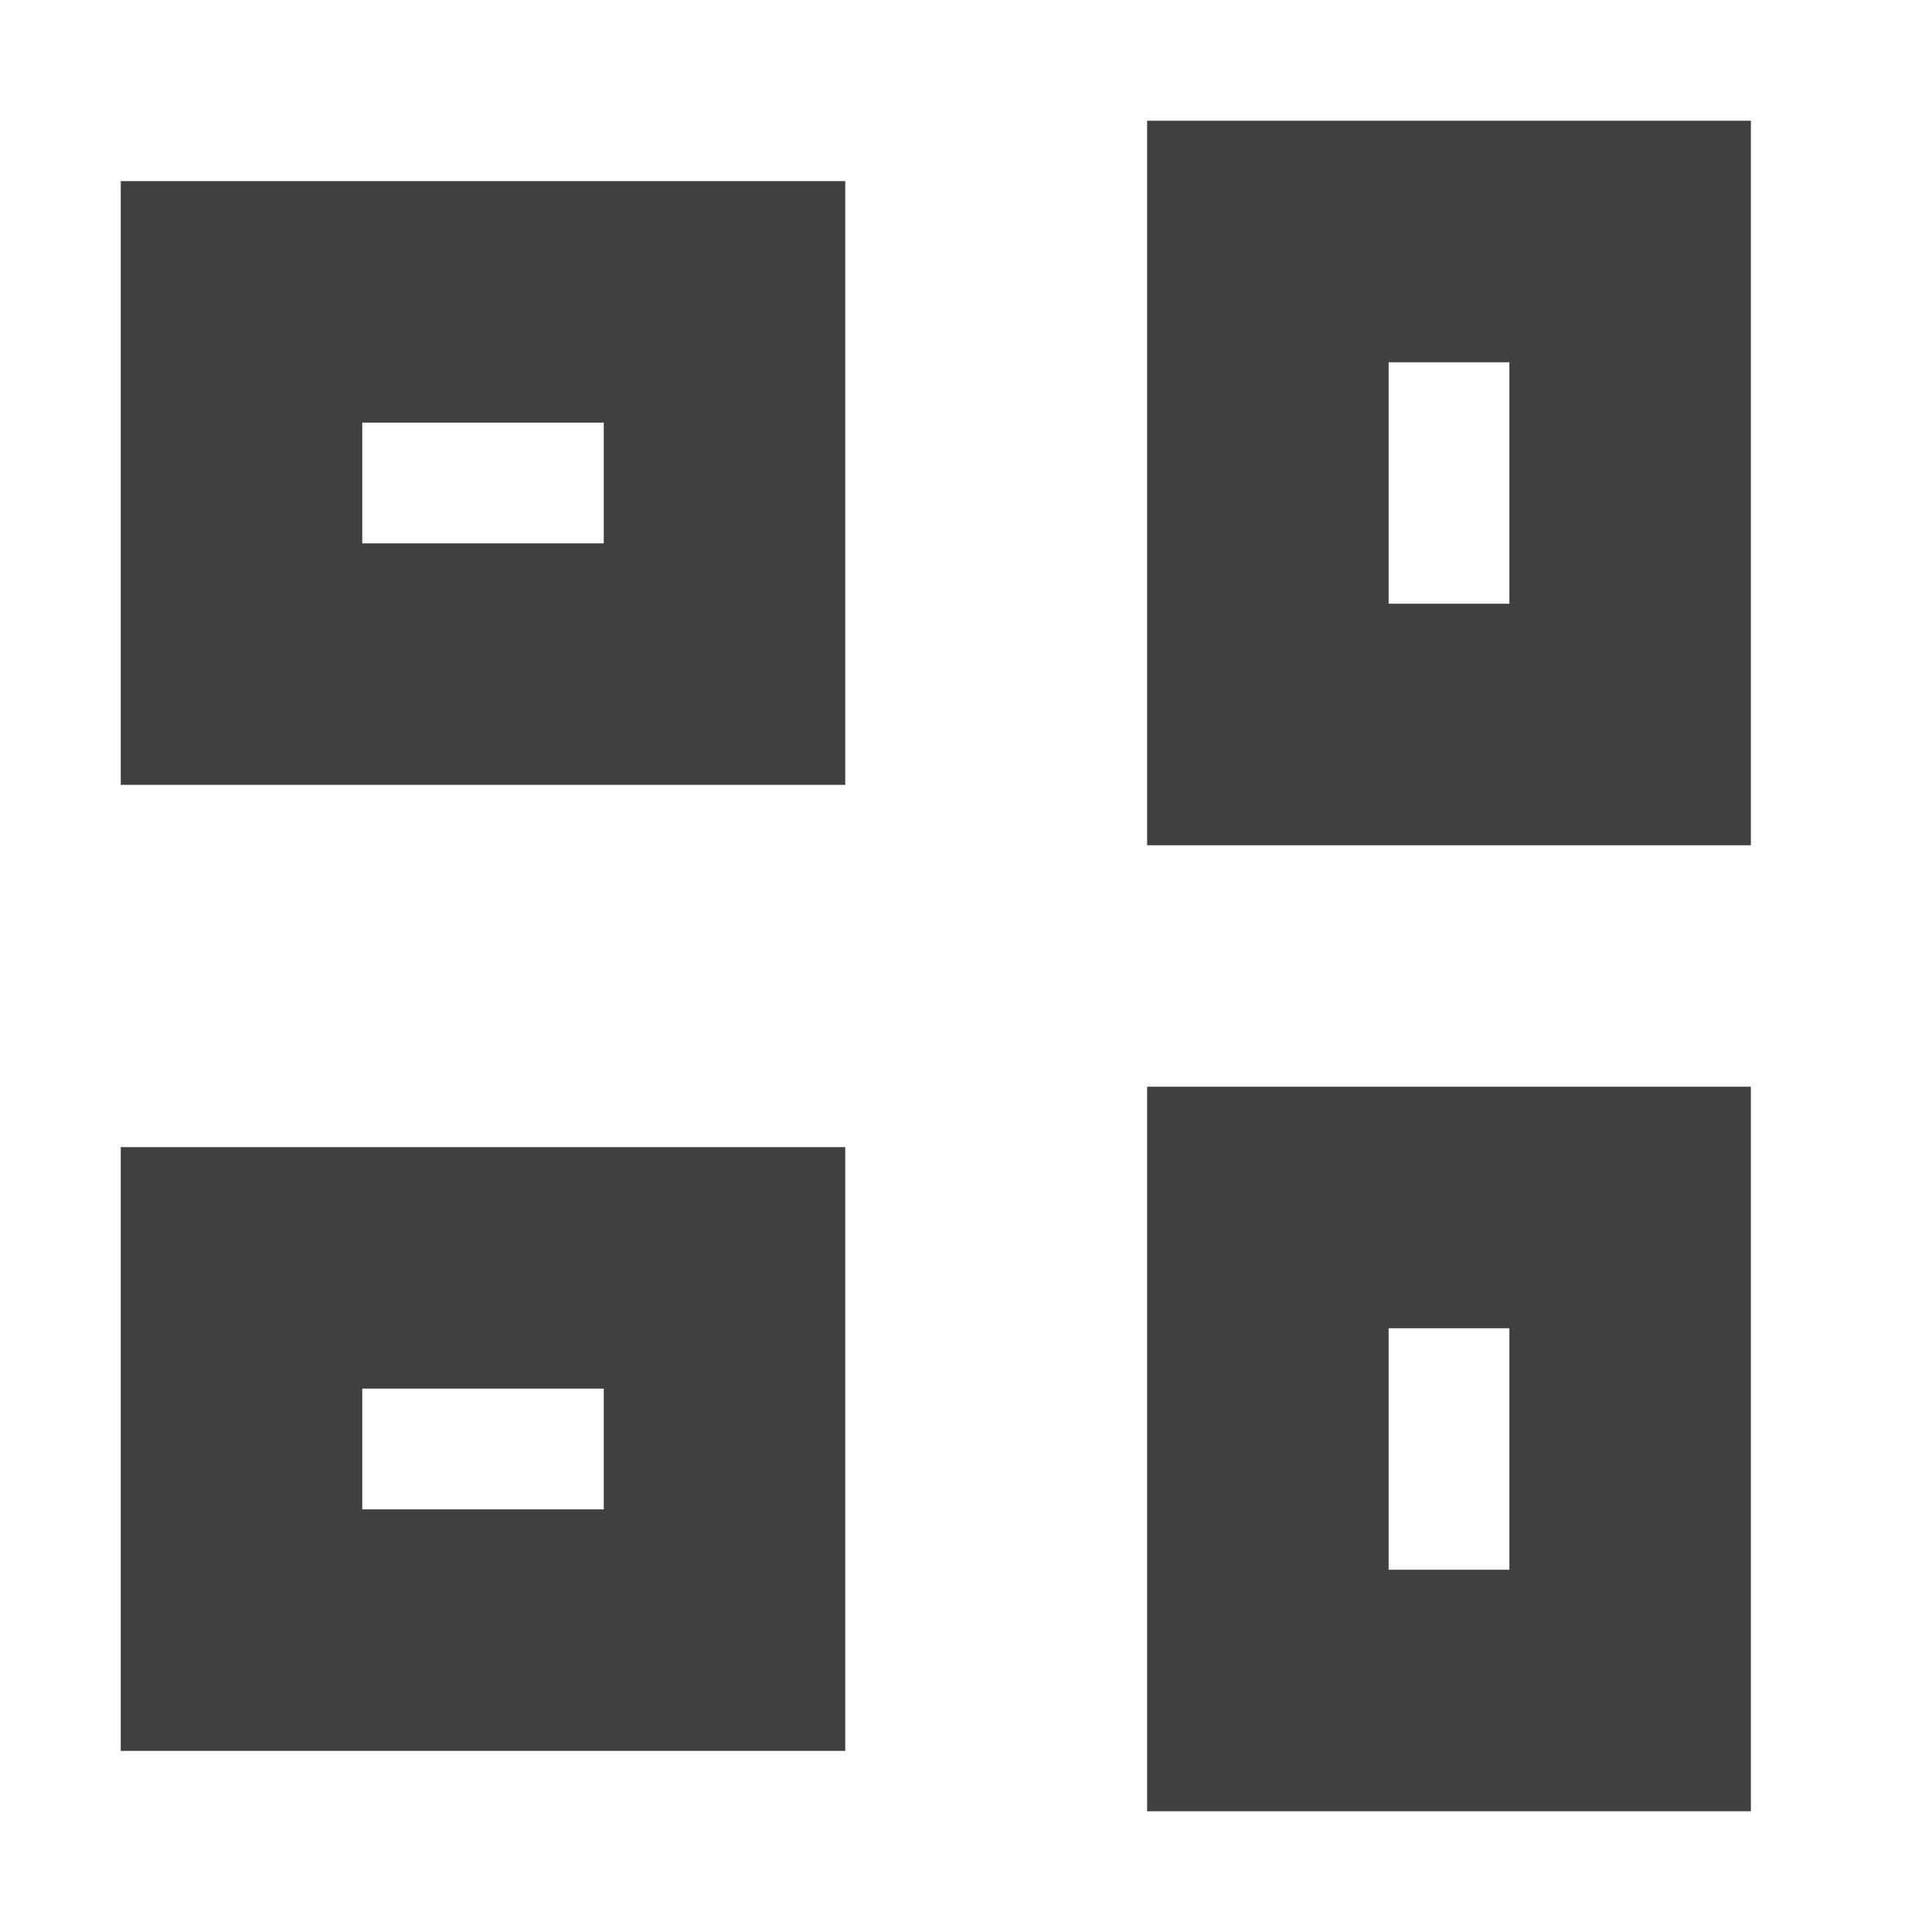
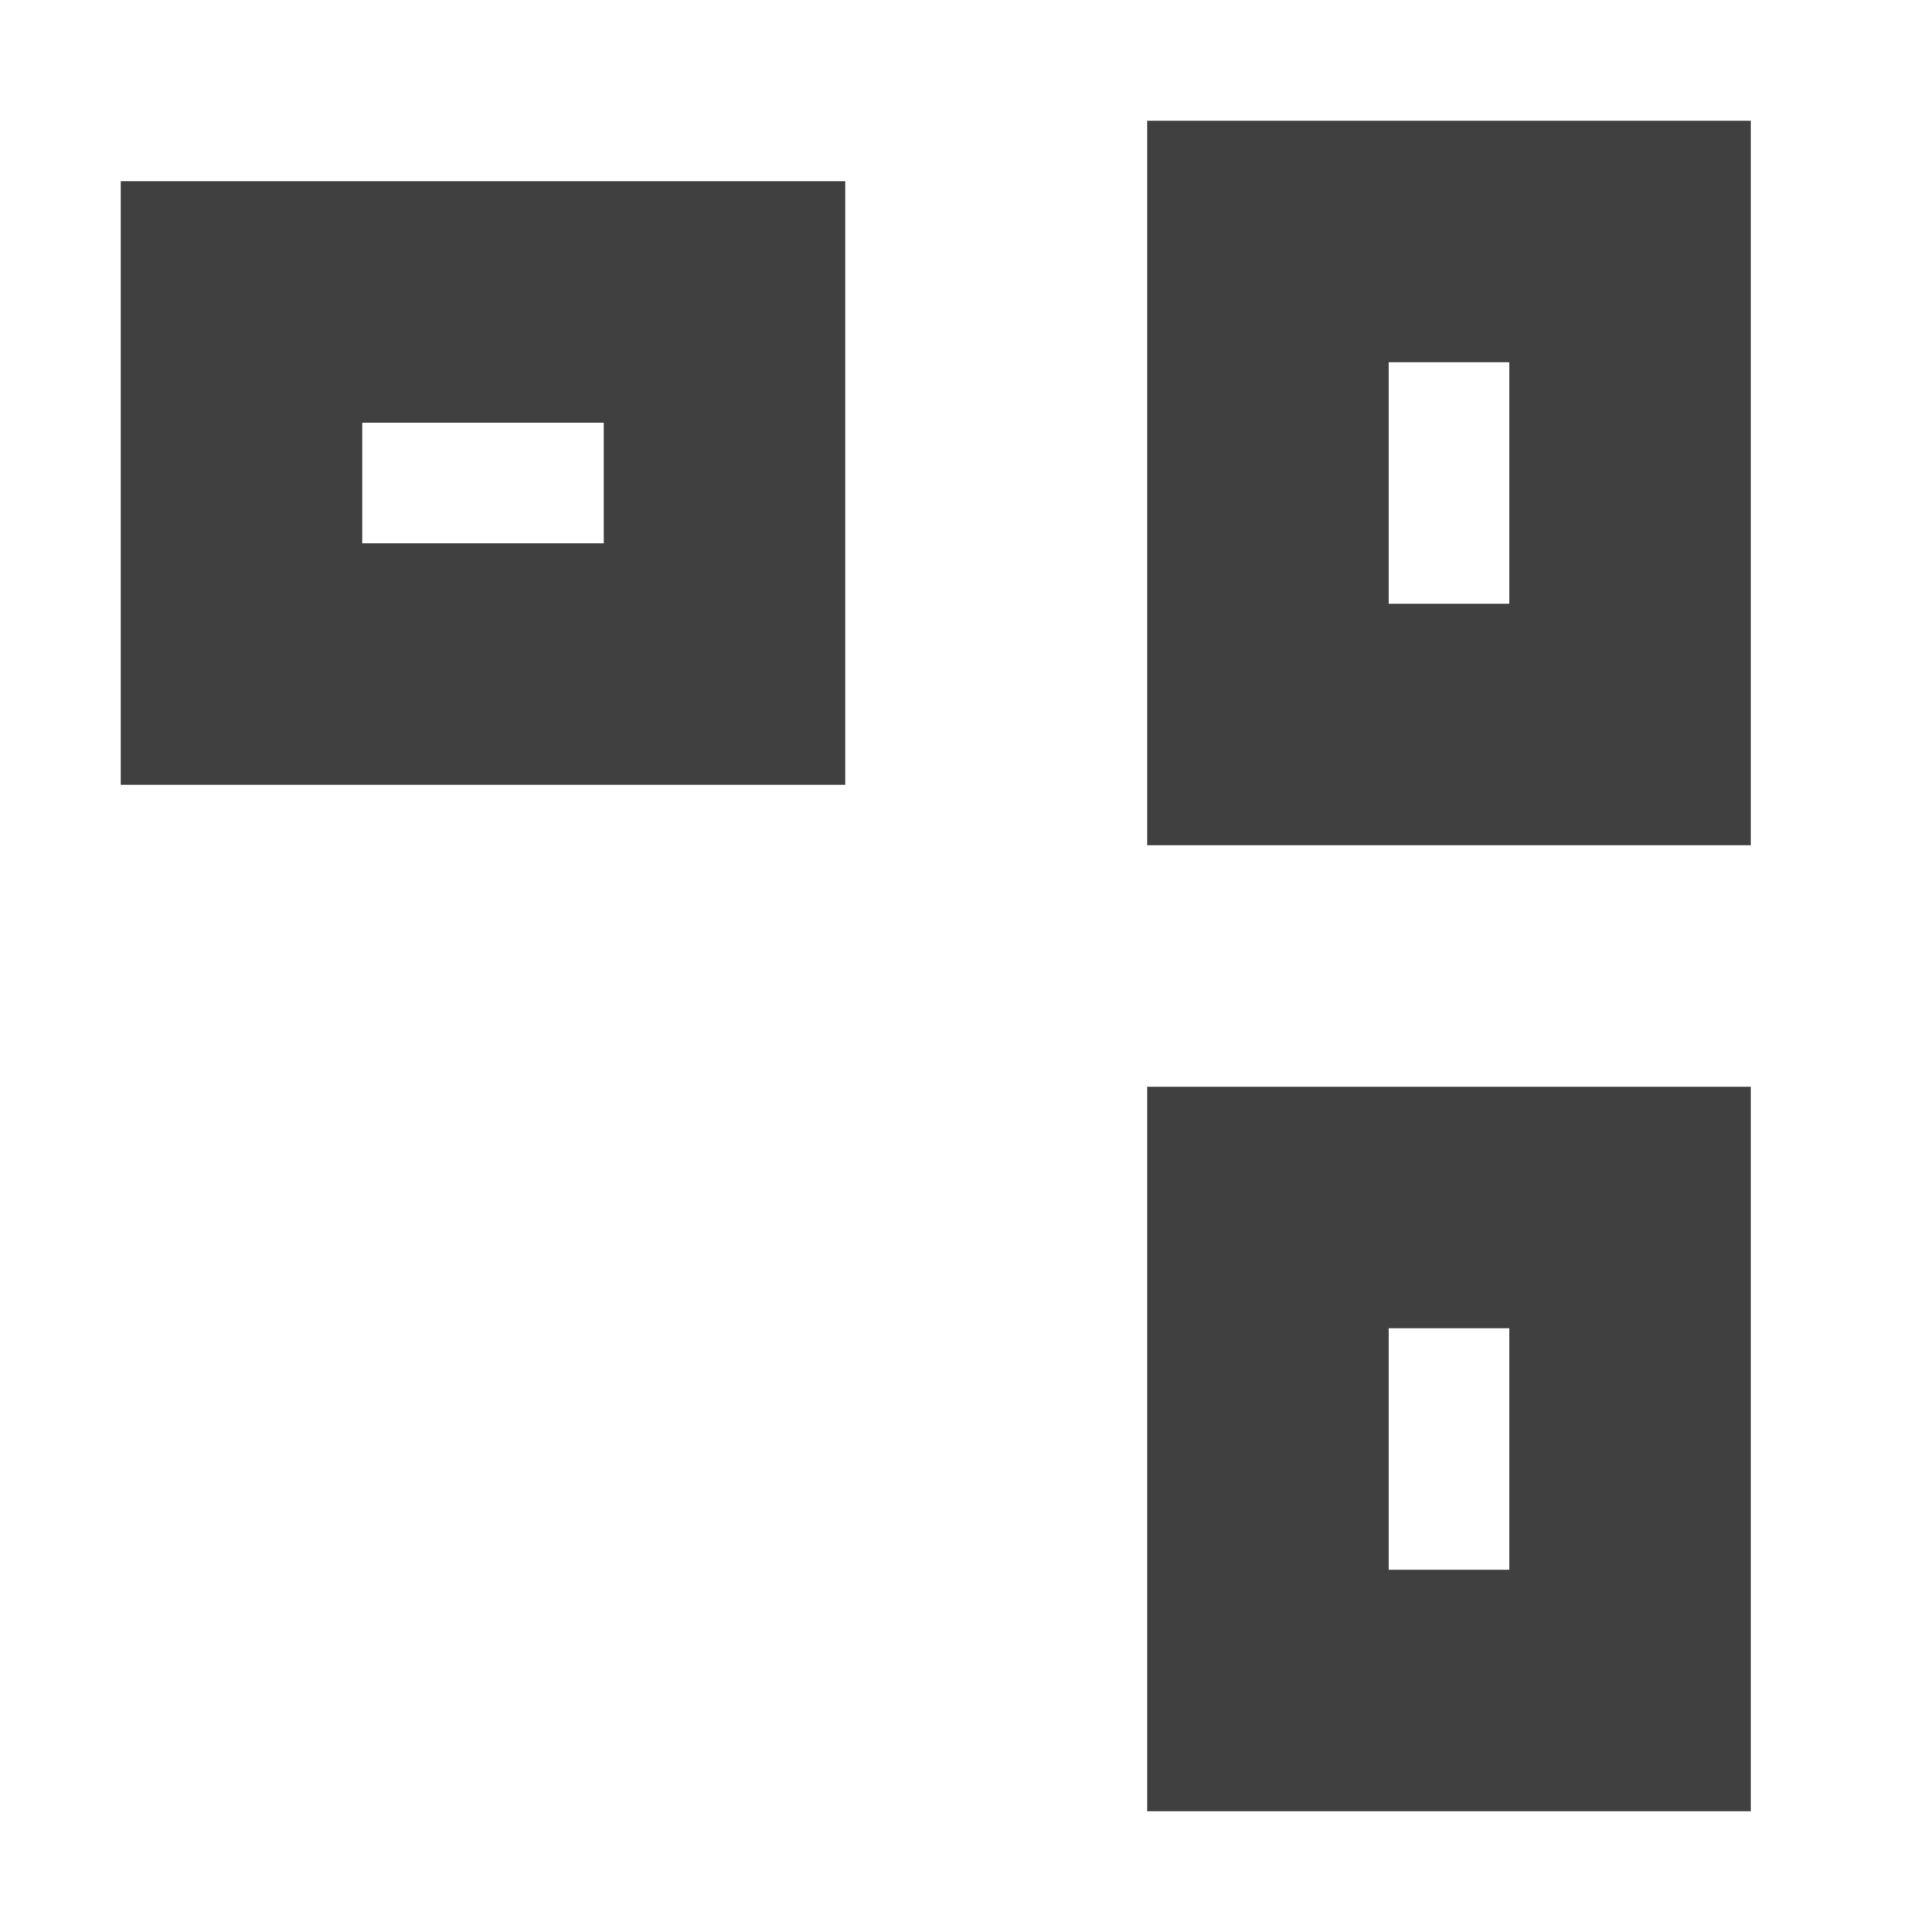
<svg xmlns="http://www.w3.org/2000/svg" width="256" height="256">
  <g fill="none" stroke="#404040" stroke-width="32">
    <rect x="32" y="40" width="64" height="48" />
    <rect x="168" y="32" width="48" height="64" />
-     <rect x="32" y="168" width="64" height="48" />
    <rect x="168" y="160" width="48" height="64" />
  </g>
</svg>